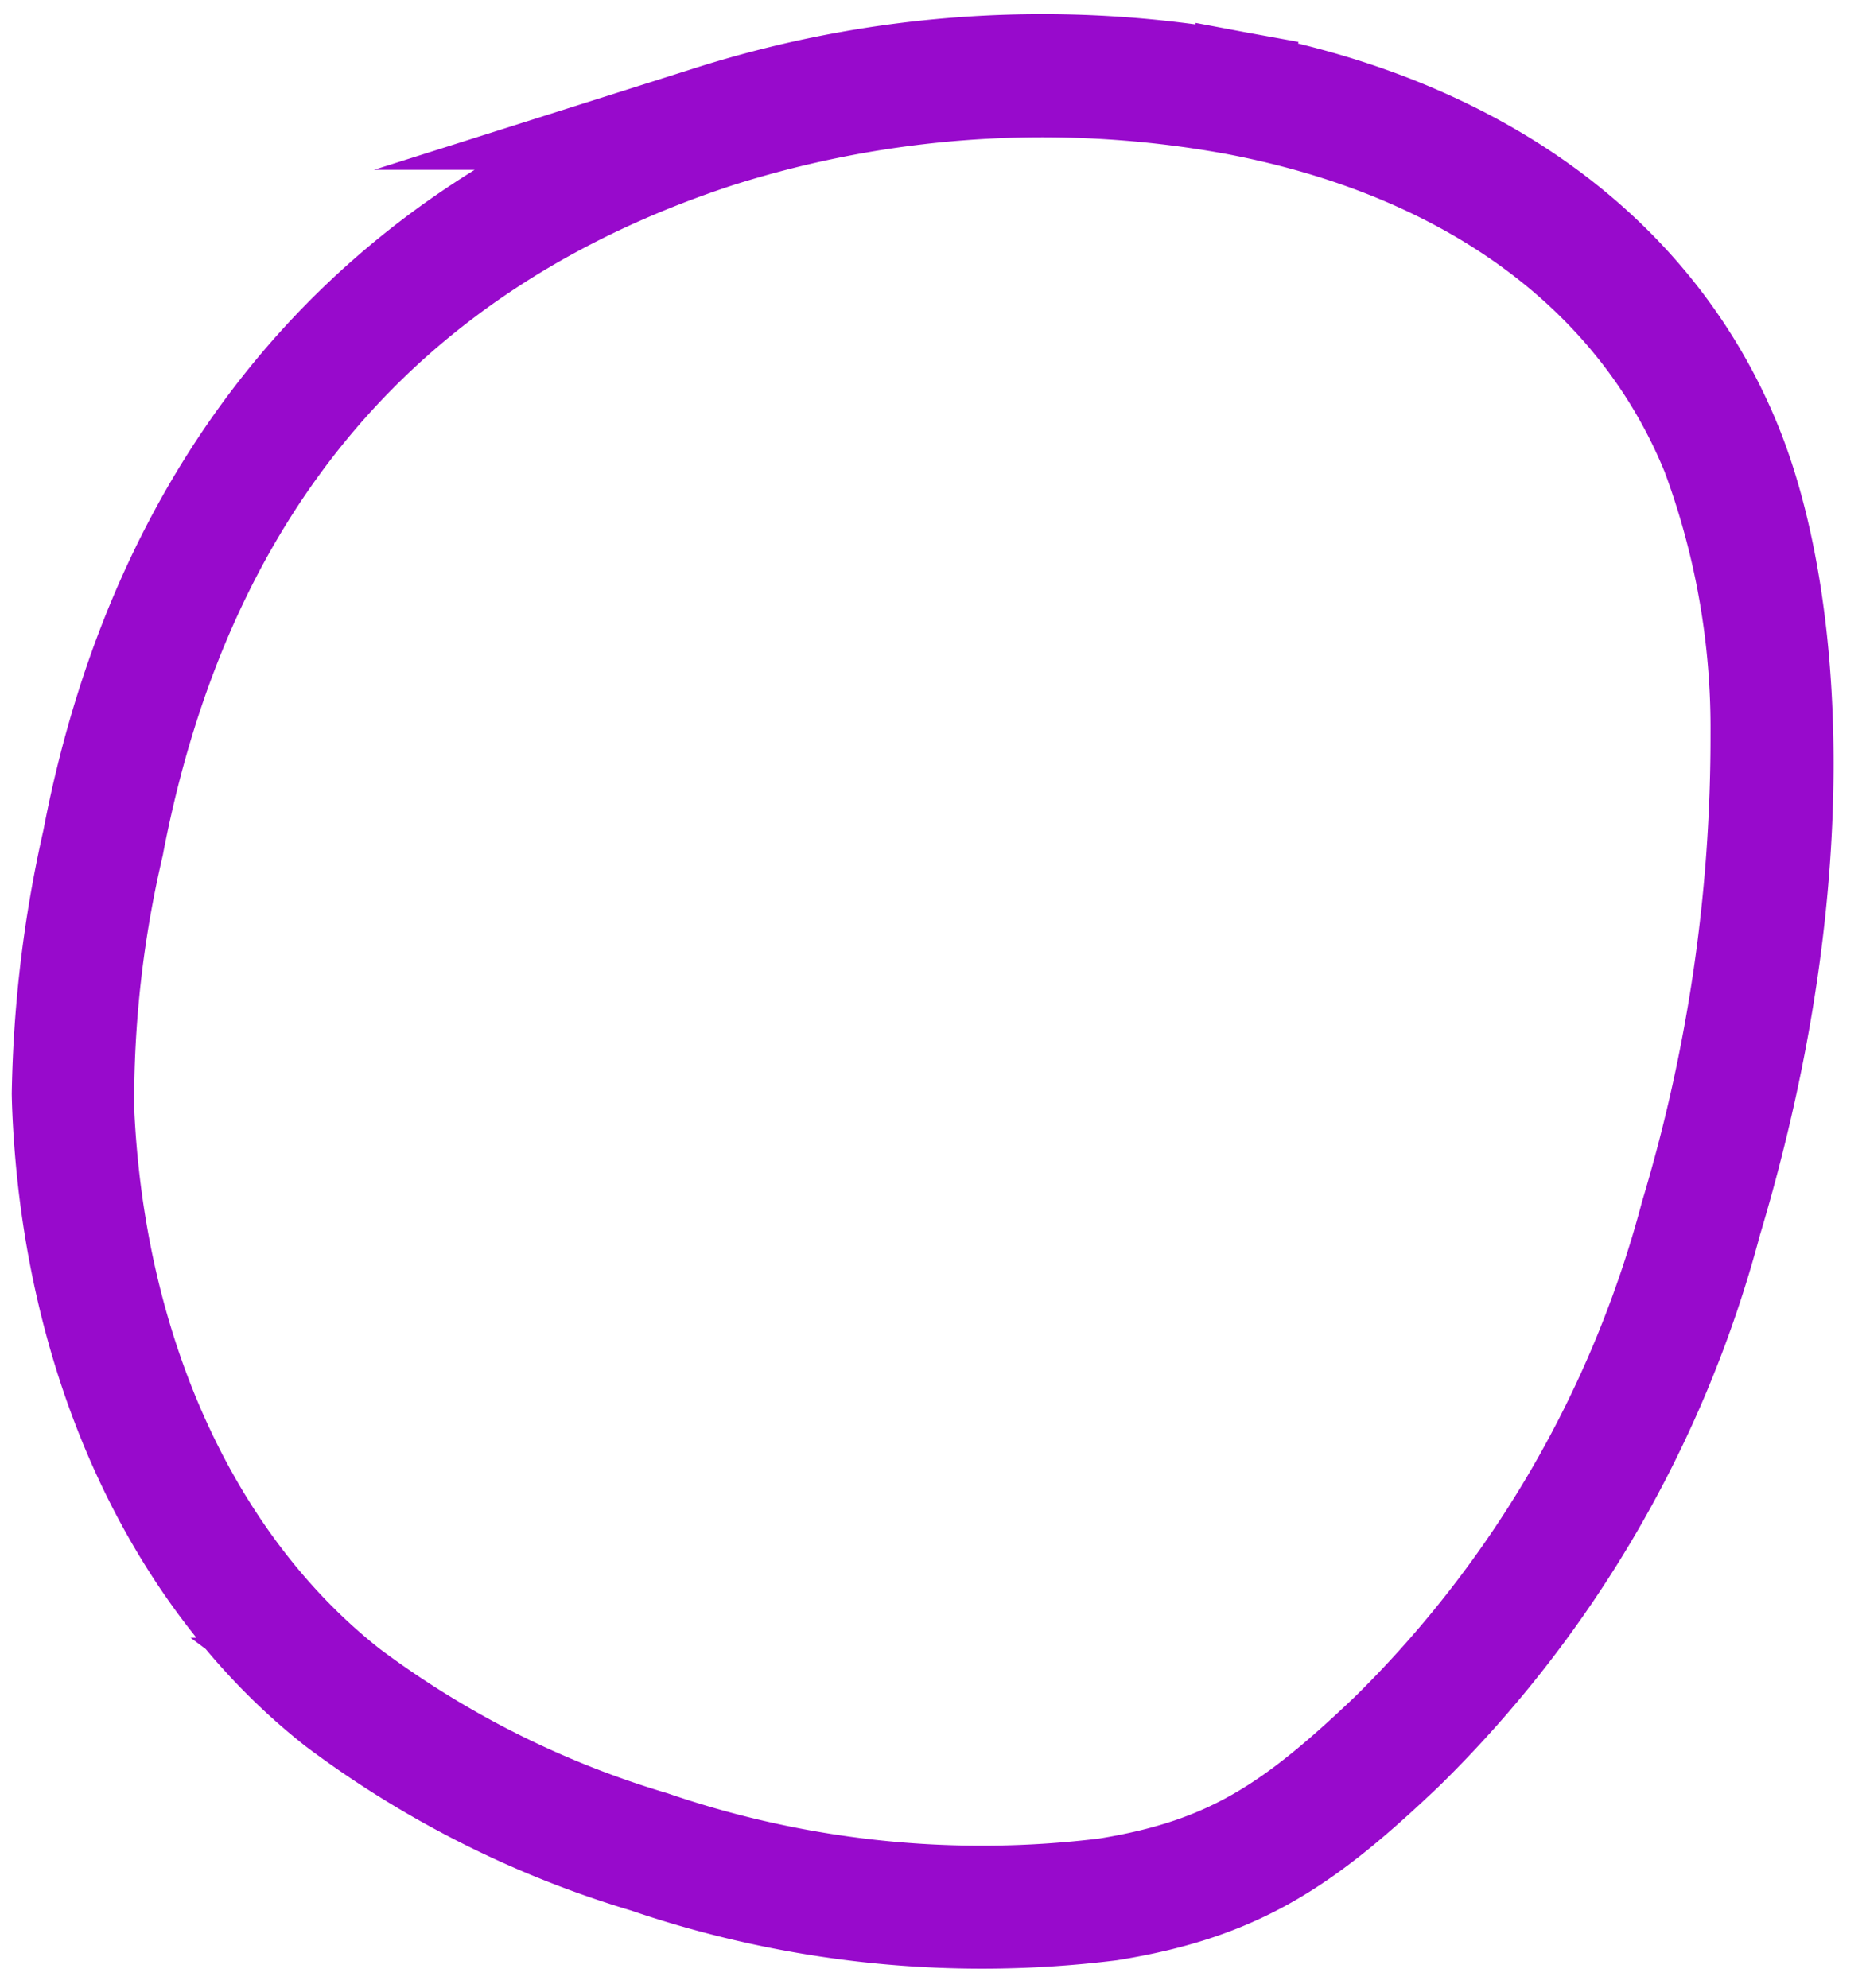
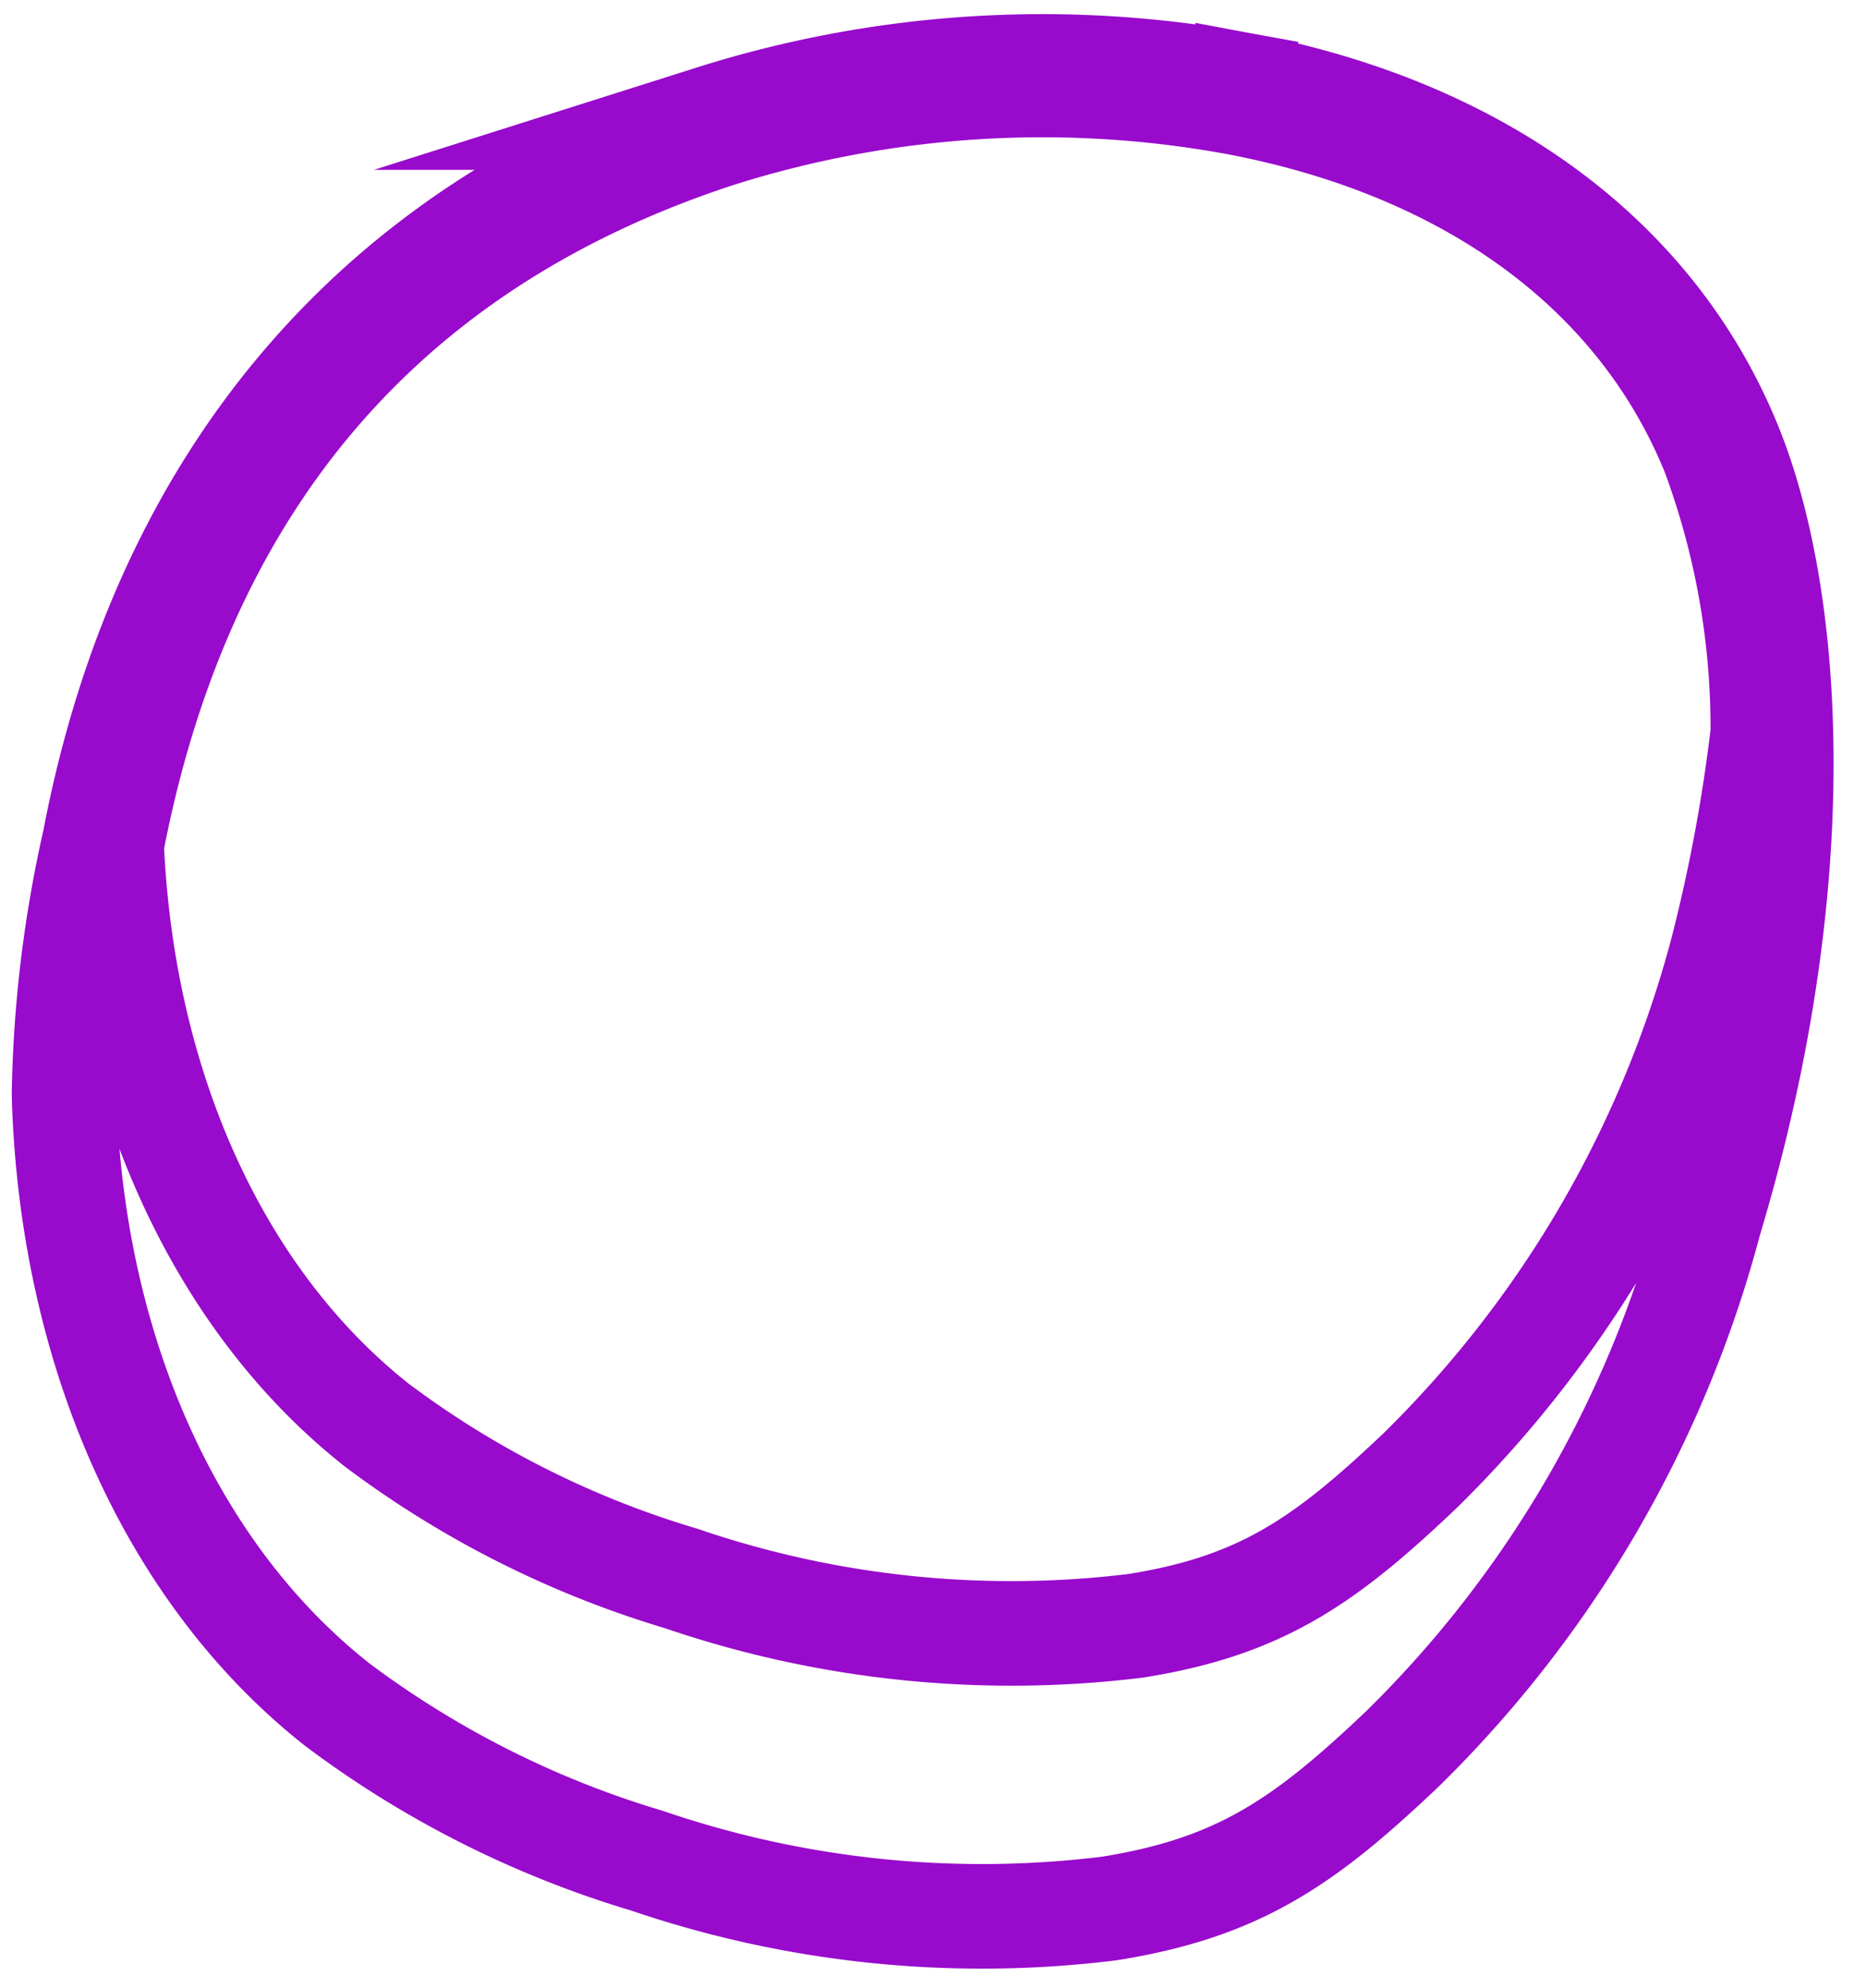
<svg xmlns="http://www.w3.org/2000/svg" width="35.679" height="38.014" viewBox="0 0 35.679 38.014">
-   <path d="M239.89,138.189a23.553,23.553,0,0,1-4.823-.666l-.029-.006c-6.911-1.45-11.613-5.61-13.6-12.03a20.9,20.9,0,0,1-.469-10.066l.173.033-.173-.033c.943-4.588,3.456-7.885,7.077-9.284,2.8-1.082,8.165-1.482,14.816.641a22.037,22.037,0,0,1,9.981,6.032c1.765,1.919,2.612,3.192,2.965,5.664a19.809,19.809,0,0,1-1.065,8.824,18.808,18.808,0,0,1-3.085,5.869c-2.5,3.062-6.677,4.891-11.459,5.018Q240.046,138.189,239.89,138.189ZM233.549,105.6a15.108,15.108,0,0,0-5.369.852c-3.506,1.355-5.944,4.564-6.863,9.037a20.567,20.567,0,0,0,.462,9.905c1.974,6.385,6.46,10.354,13.335,11.8l.03.006a21.545,21.545,0,0,0,5.049.654c4.676-.125,8.755-1.906,11.19-4.888a18.465,18.465,0,0,0,3.025-5.761,19.5,19.5,0,0,0,1.052-8.68c-.341-2.386-1.164-3.621-2.88-5.487a21.7,21.7,0,0,0-9.827-5.935A31.834,31.834,0,0,0,233.549,105.6Z" transform="matrix(0.017, 1, -1, 0.017, 135.336, -221.323)" fill="none" stroke="#980acc" stroke-miterlimit="10" stroke-width="2" />
+   <path d="M239.89,138.189a23.553,23.553,0,0,1-4.823-.666l-.029-.006c-6.911-1.45-11.613-5.61-13.6-12.03a20.9,20.9,0,0,1-.469-10.066l.173.033-.173-.033c.943-4.588,3.456-7.885,7.077-9.284,2.8-1.082,8.165-1.482,14.816.641a22.037,22.037,0,0,1,9.981,6.032c1.765,1.919,2.612,3.192,2.965,5.664a19.809,19.809,0,0,1-1.065,8.824,18.808,18.808,0,0,1-3.085,5.869c-2.5,3.062-6.677,4.891-11.459,5.018Q240.046,138.189,239.89,138.189ZM233.549,105.6a15.108,15.108,0,0,0-5.369.852c-3.506,1.355-5.944,4.564-6.863,9.037a20.567,20.567,0,0,0,.462,9.905c1.974,6.385,6.46,10.354,13.335,11.8l.03.006c4.676-.125,8.755-1.906,11.19-4.888a18.465,18.465,0,0,0,3.025-5.761,19.5,19.5,0,0,0,1.052-8.68c-.341-2.386-1.164-3.621-2.88-5.487a21.7,21.7,0,0,0-9.827-5.935A31.834,31.834,0,0,0,233.549,105.6Z" transform="matrix(0.017, 1, -1, 0.017, 135.336, -221.323)" fill="none" stroke="#980acc" stroke-miterlimit="10" stroke-width="2" />
</svg>